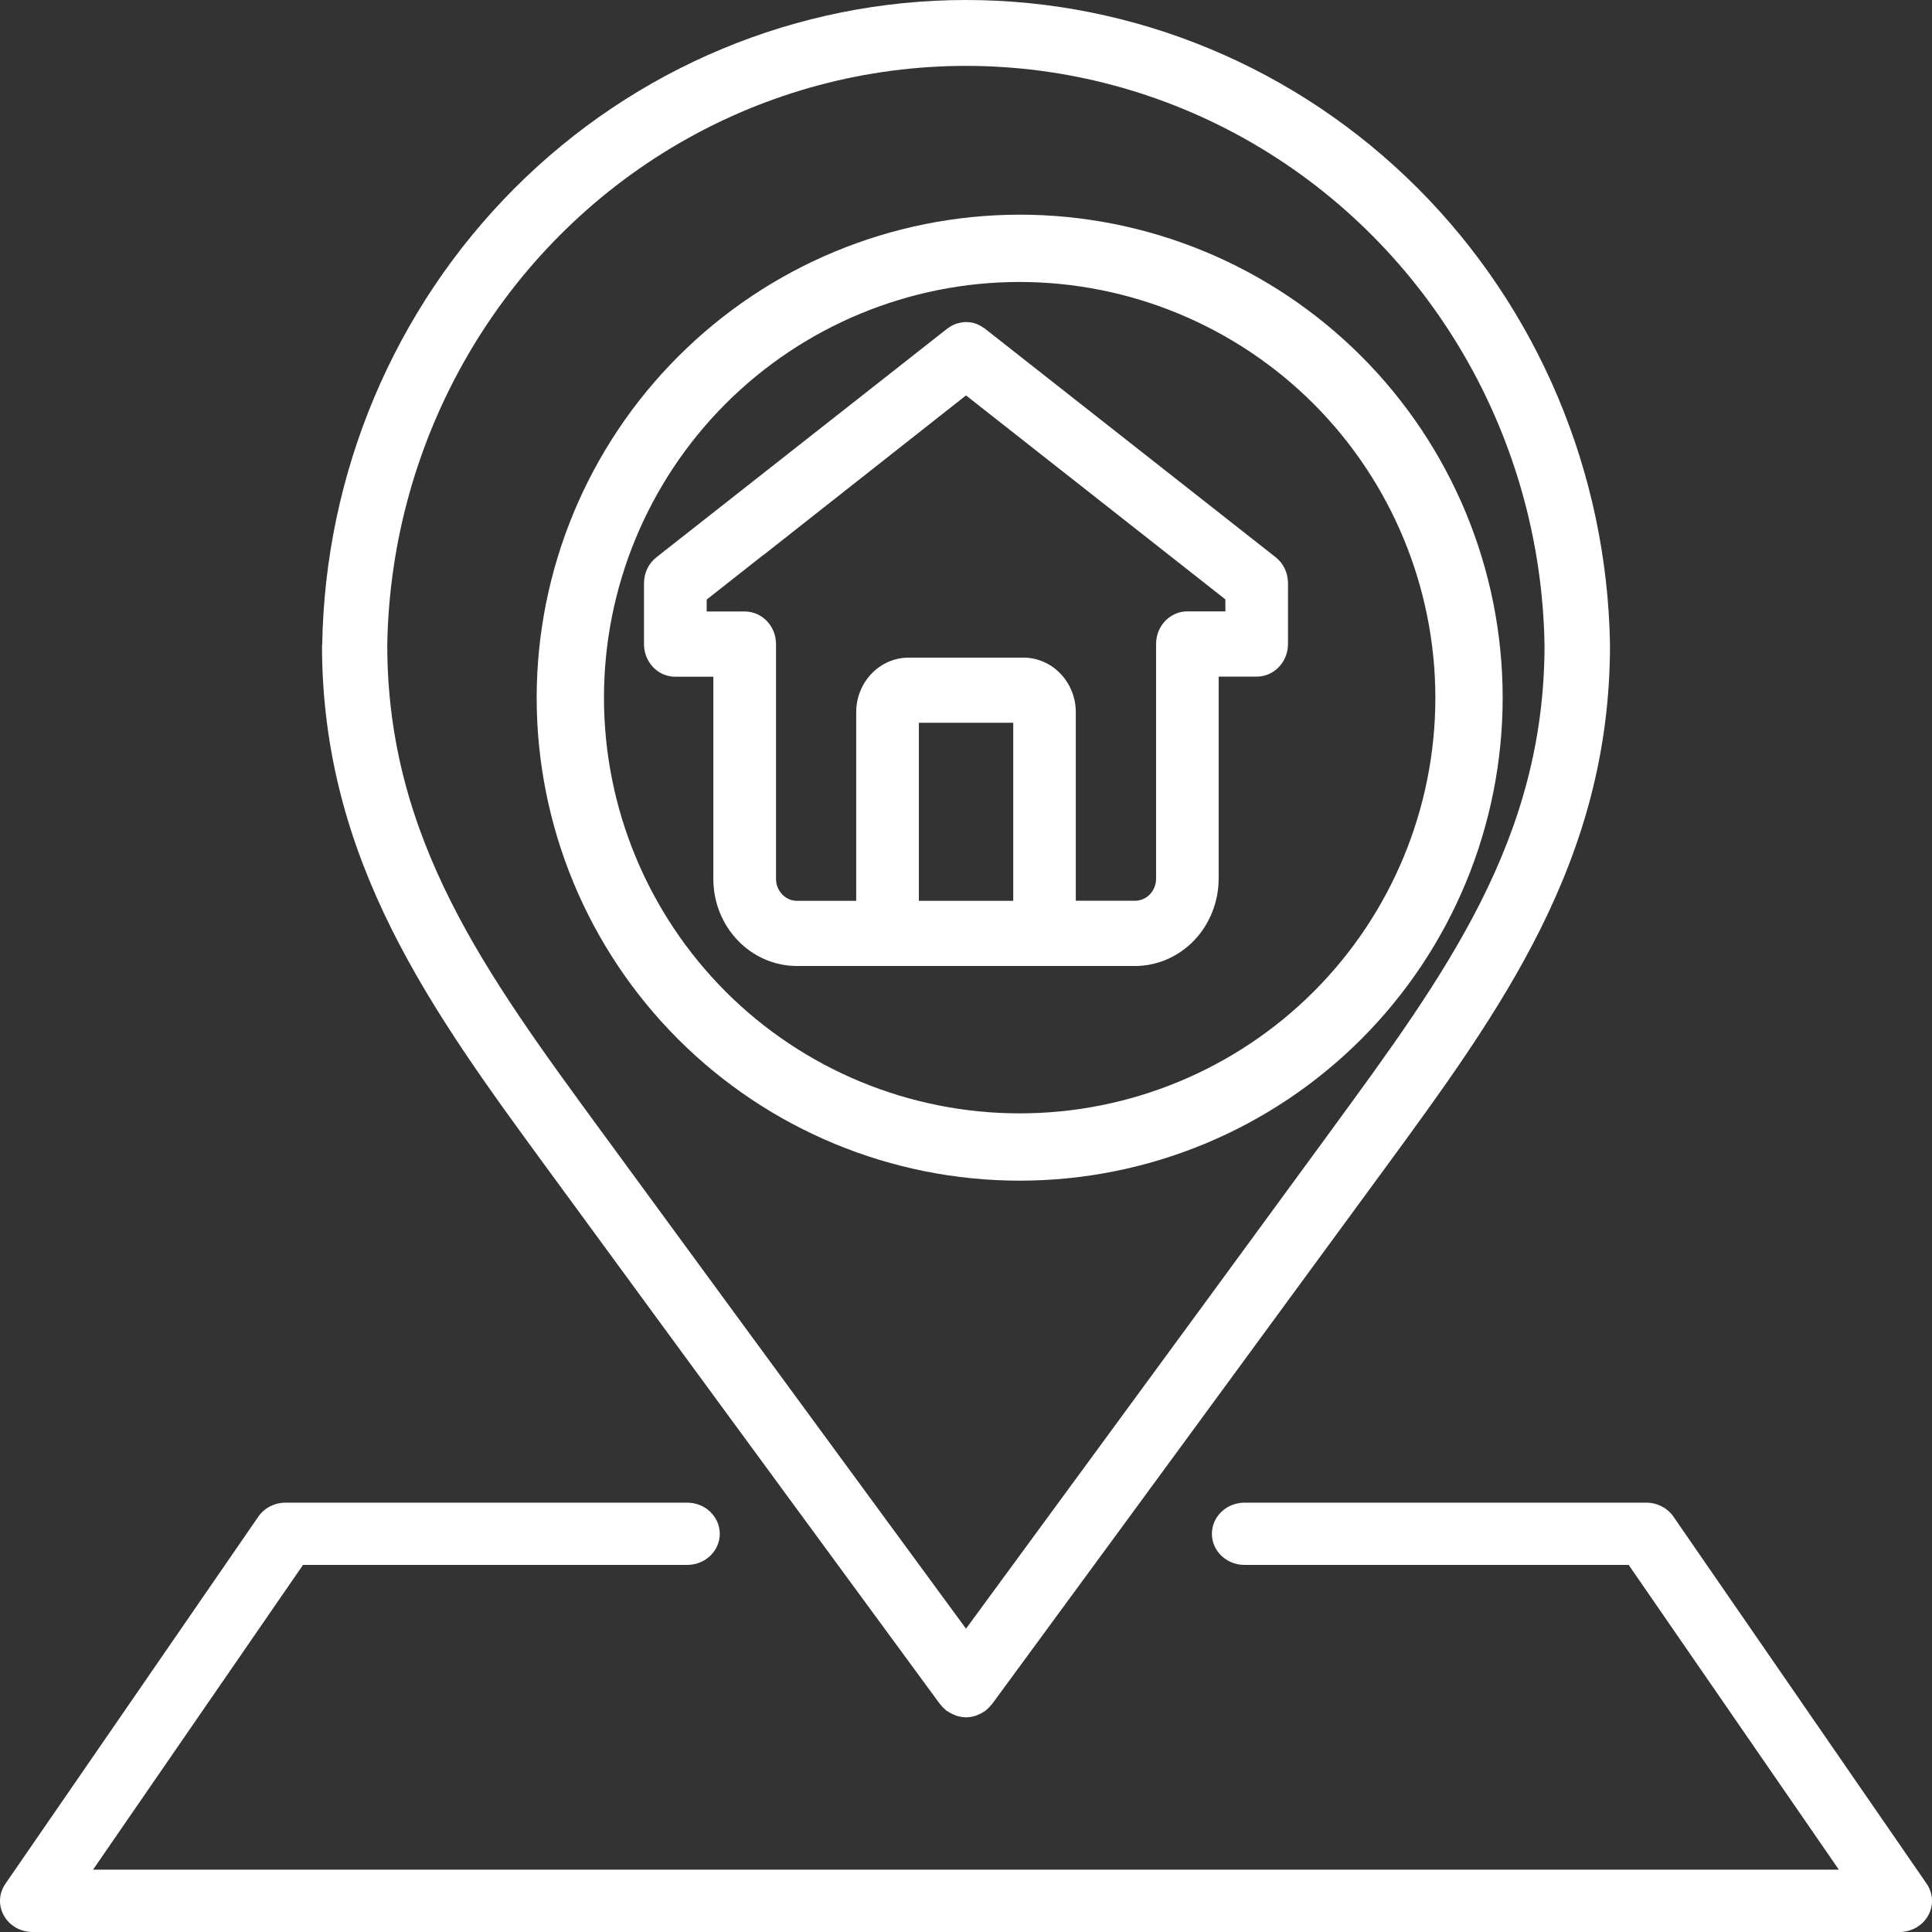
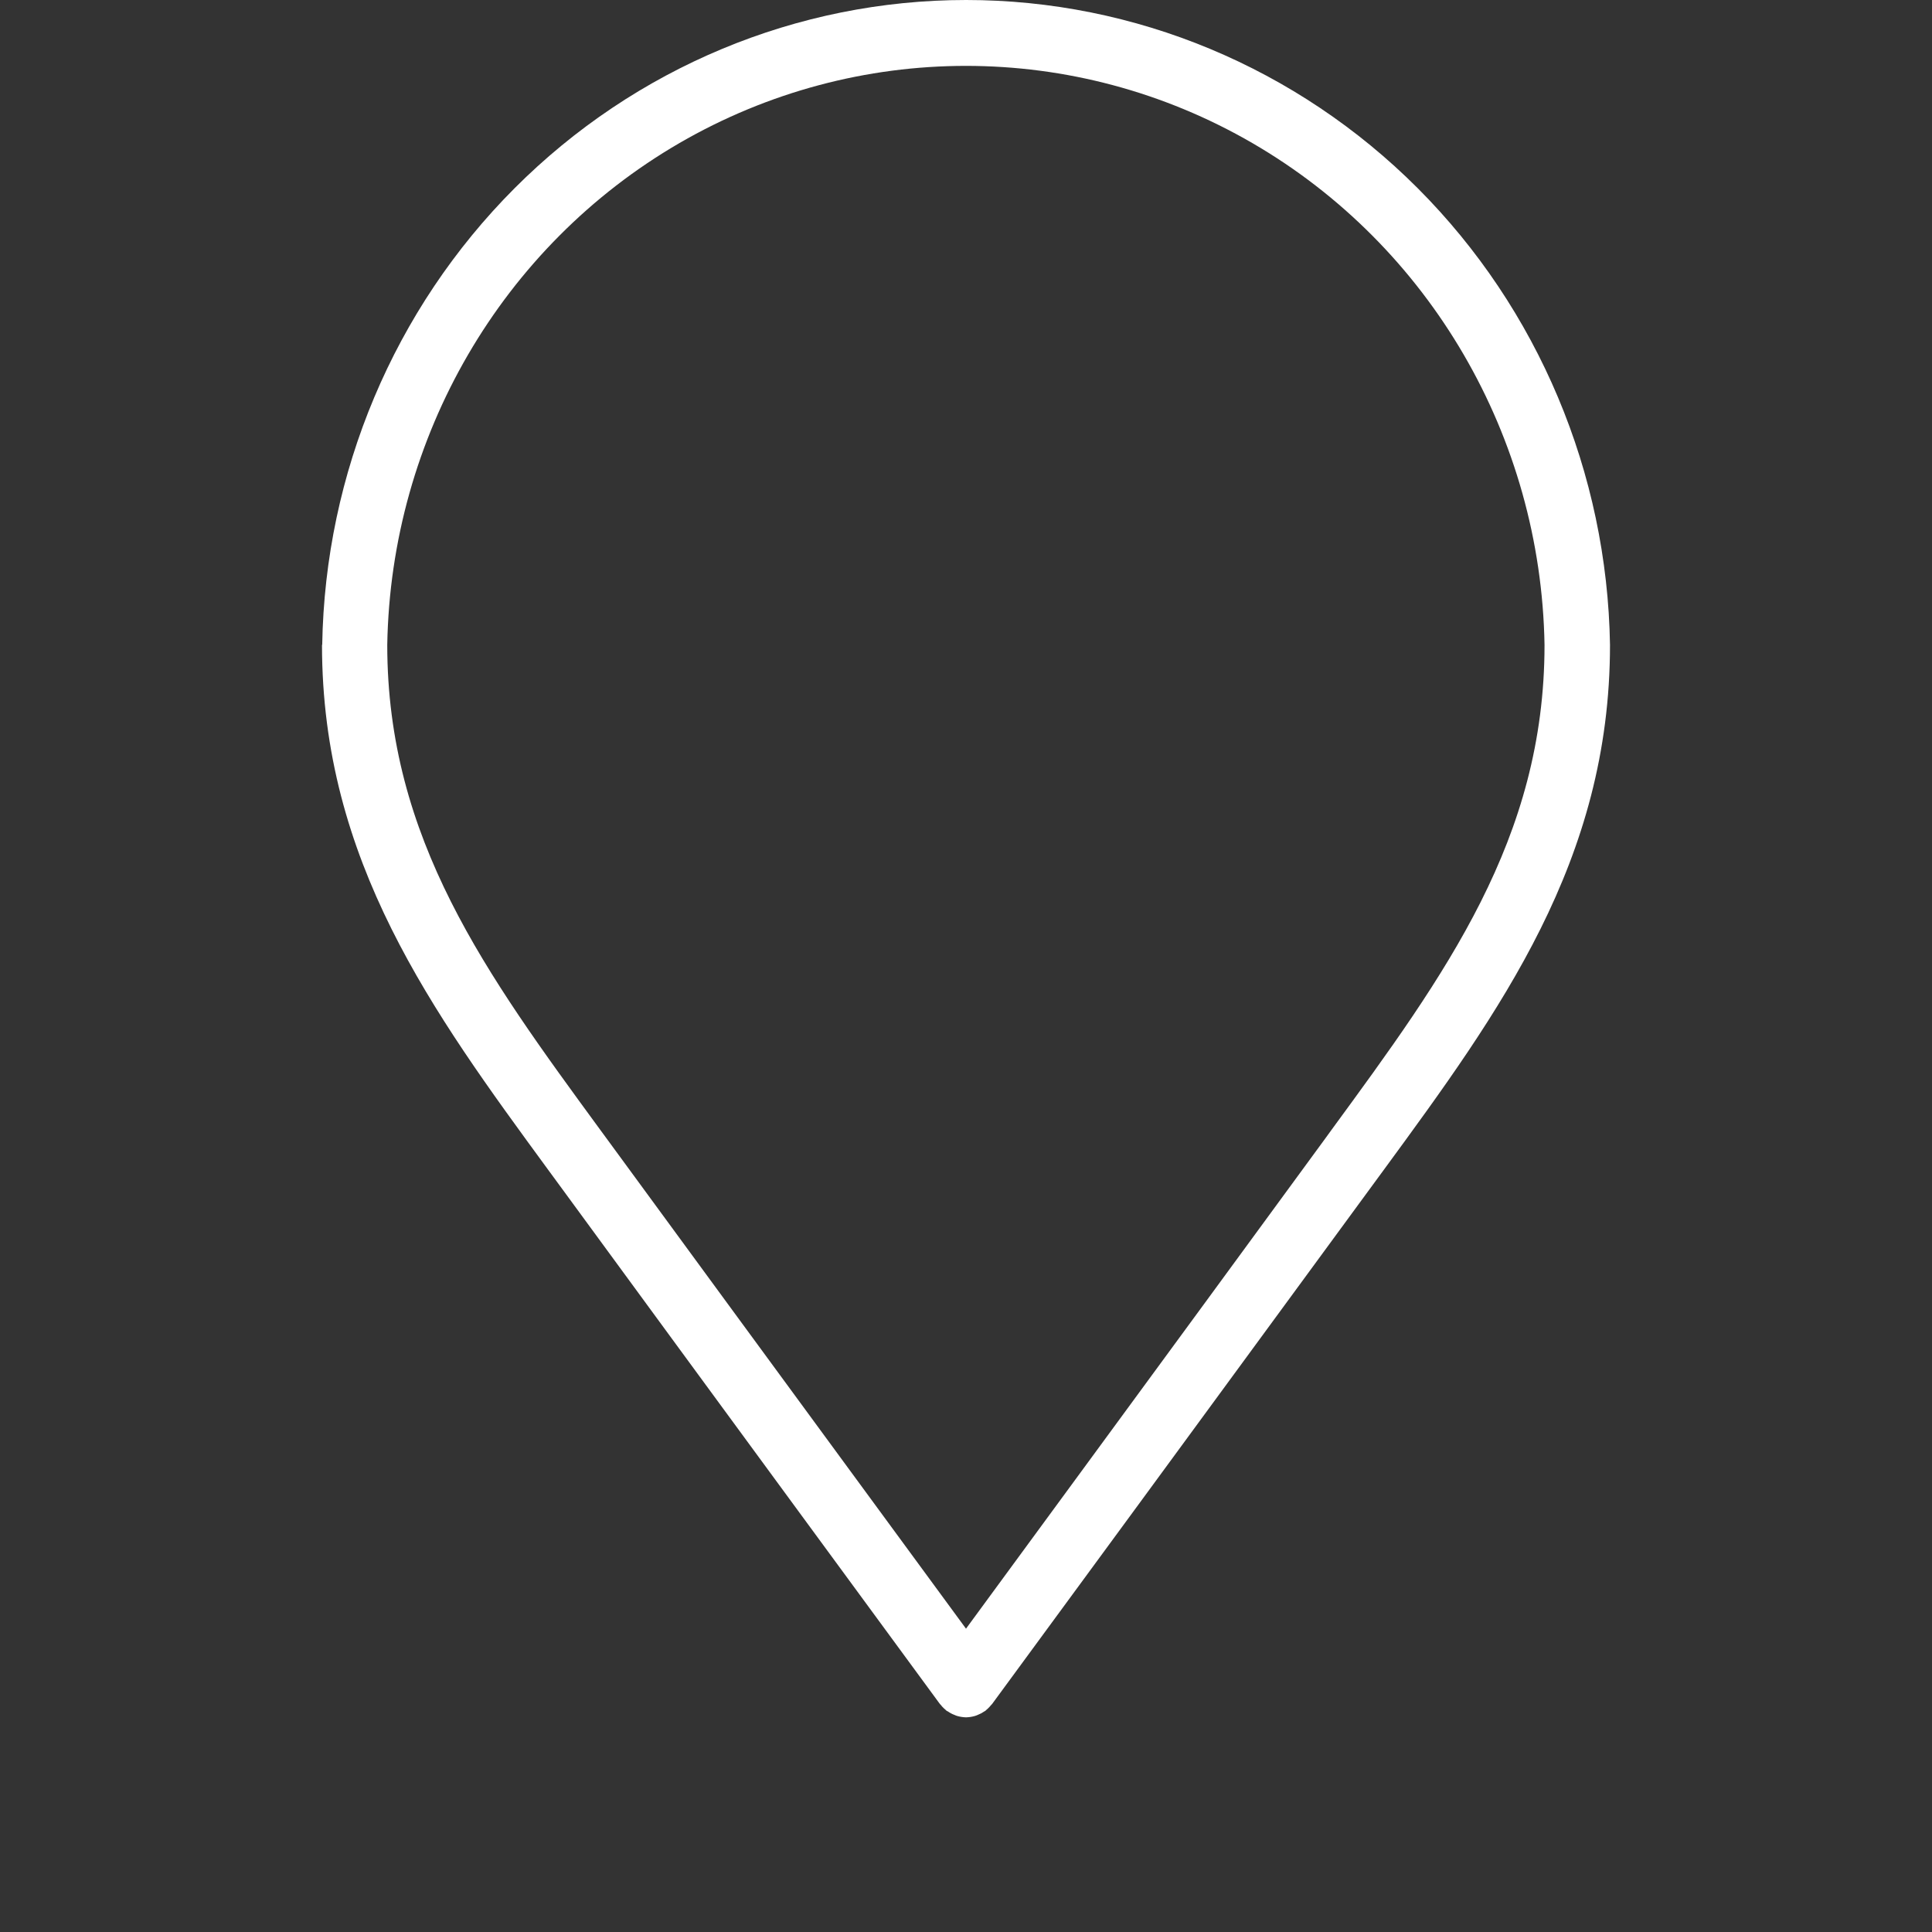
<svg xmlns="http://www.w3.org/2000/svg" width="18" height="18" viewBox="0 0 18 18" fill="none">
  <rect x="0" y="0" width="18" height="18" fill="#333333" stroke="none" />
-   <path d="M5 6.5C5 7.694 5.474 8.838 6.318 9.682C7.162 10.526 8.307 11 9.5 11C10.694 11 11.838 10.526 12.682 9.682C13.526 8.838 14 7.693 14 6.5C14 5.307 13.526 4.162 12.682 3.318C11.838 2.474 10.694 2 9.5 2C8.307 2.001 7.163 2.476 6.32 3.32C5.476 4.163 5.001 5.307 5 6.5ZM13.373 6.5C13.373 7.528 12.965 8.513 12.239 9.239C11.512 9.965 10.527 10.373 9.5 10.373C8.473 10.373 7.487 9.965 6.761 9.239C6.035 8.512 5.627 7.527 5.627 6.5C5.627 5.473 6.035 4.488 6.761 3.761C7.487 3.035 8.473 2.627 9.5 2.627C10.527 2.628 11.511 3.036 12.238 3.762C12.964 4.489 13.372 5.473 13.373 6.5V6.5Z" fill="white" />
  <path d="M3 6.008C3 8.022 4.024 9.42 5.108 10.9L5.155 10.964C5.916 12.003 6.677 13.042 7.439 14.08L8.757 15.876C8.759 15.878 8.761 15.88 8.764 15.883V15.883C8.774 15.896 8.784 15.907 8.796 15.918C8.801 15.923 8.807 15.928 8.813 15.933C8.815 15.935 8.816 15.937 8.819 15.939C8.821 15.94 8.827 15.943 8.831 15.945C8.851 15.959 8.872 15.97 8.894 15.978C8.901 15.981 8.909 15.985 8.917 15.987C8.944 15.995 8.971 15.999 8.999 16H9.002C9.03 15.999 9.057 15.995 9.084 15.987C9.092 15.985 9.1 15.981 9.108 15.978V15.978C9.129 15.97 9.15 15.959 9.169 15.946C9.173 15.943 9.177 15.942 9.181 15.939C9.185 15.936 9.185 15.935 9.187 15.933C9.193 15.928 9.198 15.923 9.204 15.918C9.215 15.907 9.226 15.896 9.236 15.883C9.239 15.88 9.241 15.879 9.243 15.876L10.561 14.08C11.322 13.042 12.084 12.003 12.845 10.964L12.892 10.9C13.976 9.42 15 8.022 15 6.009V6.008C14.974 4.406 14.331 2.878 13.209 1.754C12.086 0.63 10.575 0 9.001 0C7.427 0 5.916 0.63 4.794 1.754C3.672 2.878 3.028 4.406 3.002 6.008L3 6.008ZM14.39 6.008C14.39 7.817 13.469 9.074 12.403 10.53L12.356 10.595C11.596 11.634 10.835 12.672 10.073 13.711L9 15.174L7.926 13.71C7.164 12.672 6.403 11.633 5.642 10.594L5.595 10.53C4.529 9.074 3.608 7.817 3.608 6.008H3.608C3.641 4.07 4.676 2.293 6.33 1.333C7.985 0.374 10.014 0.374 11.668 1.333C13.322 2.293 14.357 4.07 14.39 6.008L14.39 6.008Z" fill="white" />
-   <path d="M9.111 3.024C9.102 3.019 9.092 3.016 9.082 3.013C9.072 3.009 9.066 3.008 9.058 3.006C9.05 3.005 9.038 3.003 9.027 3.002C9.016 3.001 9.011 3.002 9.002 3.001C8.994 2.999 8.991 3.001 8.985 3.001C8.979 3.001 8.976 3.002 8.971 3.003C8.963 3.003 8.955 3.005 8.947 3.007C8.939 3.008 8.926 3.011 8.916 3.014C8.906 3.017 8.9 3.02 8.892 3.023C8.884 3.027 8.874 3.031 8.865 3.036H8.865C8.856 3.041 8.848 3.046 8.84 3.052C8.835 3.055 8.83 3.058 8.825 3.062L6.117 5.191C6.043 5.248 6 5.338 6 5.434V6.001C6 6.169 6.13 6.305 6.291 6.305H6.646V8.189C6.646 8.404 6.728 8.611 6.875 8.763C7.021 8.915 7.219 9 7.426 9H10.575C10.781 9 10.979 8.914 11.125 8.762C11.271 8.61 11.353 8.403 11.354 8.188V6.304H11.709H11.708C11.869 6.304 12 6.168 12 6V5.433C12 5.337 11.957 5.247 11.883 5.19L9.175 3.061C9.171 3.058 9.166 3.055 9.161 3.052C9.153 3.046 9.143 3.04 9.134 3.035C9.127 3.031 9.119 3.027 9.111 3.024ZM9 6.734H9.44V8.393H8.561V6.734H9ZM11.417 5.696H11.062C10.901 5.696 10.771 5.832 10.771 6V8.188V8.188C10.77 8.301 10.683 8.392 10.575 8.392H10.023V6.636C10.023 6.355 9.804 6.127 9.535 6.127H8.466C8.196 6.127 7.977 6.355 7.977 6.636V8.393H7.426C7.318 8.393 7.23 8.301 7.23 8.189V6.001C7.23 5.833 7.1 5.697 6.938 5.697H6.584V5.586L7.111 5.171H7.113L9 3.684L9.889 4.383L10.886 5.167L11.416 5.584L11.417 5.696Z" fill="white" />
-   <path d="M0.304 18H17.696C17.808 18 17.911 17.942 17.964 17.847C18.017 17.753 18.011 17.639 17.95 17.55L15.591 14.13C15.535 14.049 15.44 14 15.338 14H11.595C11.427 14 11.291 14.13 11.291 14.29C11.291 14.45 11.427 14.58 11.595 14.58H15.174L17.132 17.419L0.867 17.419L2.823 14.58H6.403V14.58C6.57 14.58 6.706 14.45 6.706 14.29C6.706 14.13 6.57 14 6.403 14H2.66C2.558 14 2.463 14.049 2.407 14.13L0.051 17.55C-0.011 17.639 -0.017 17.753 0.036 17.847C0.089 17.942 0.192 18 0.304 18Z" fill="white" />
</svg>